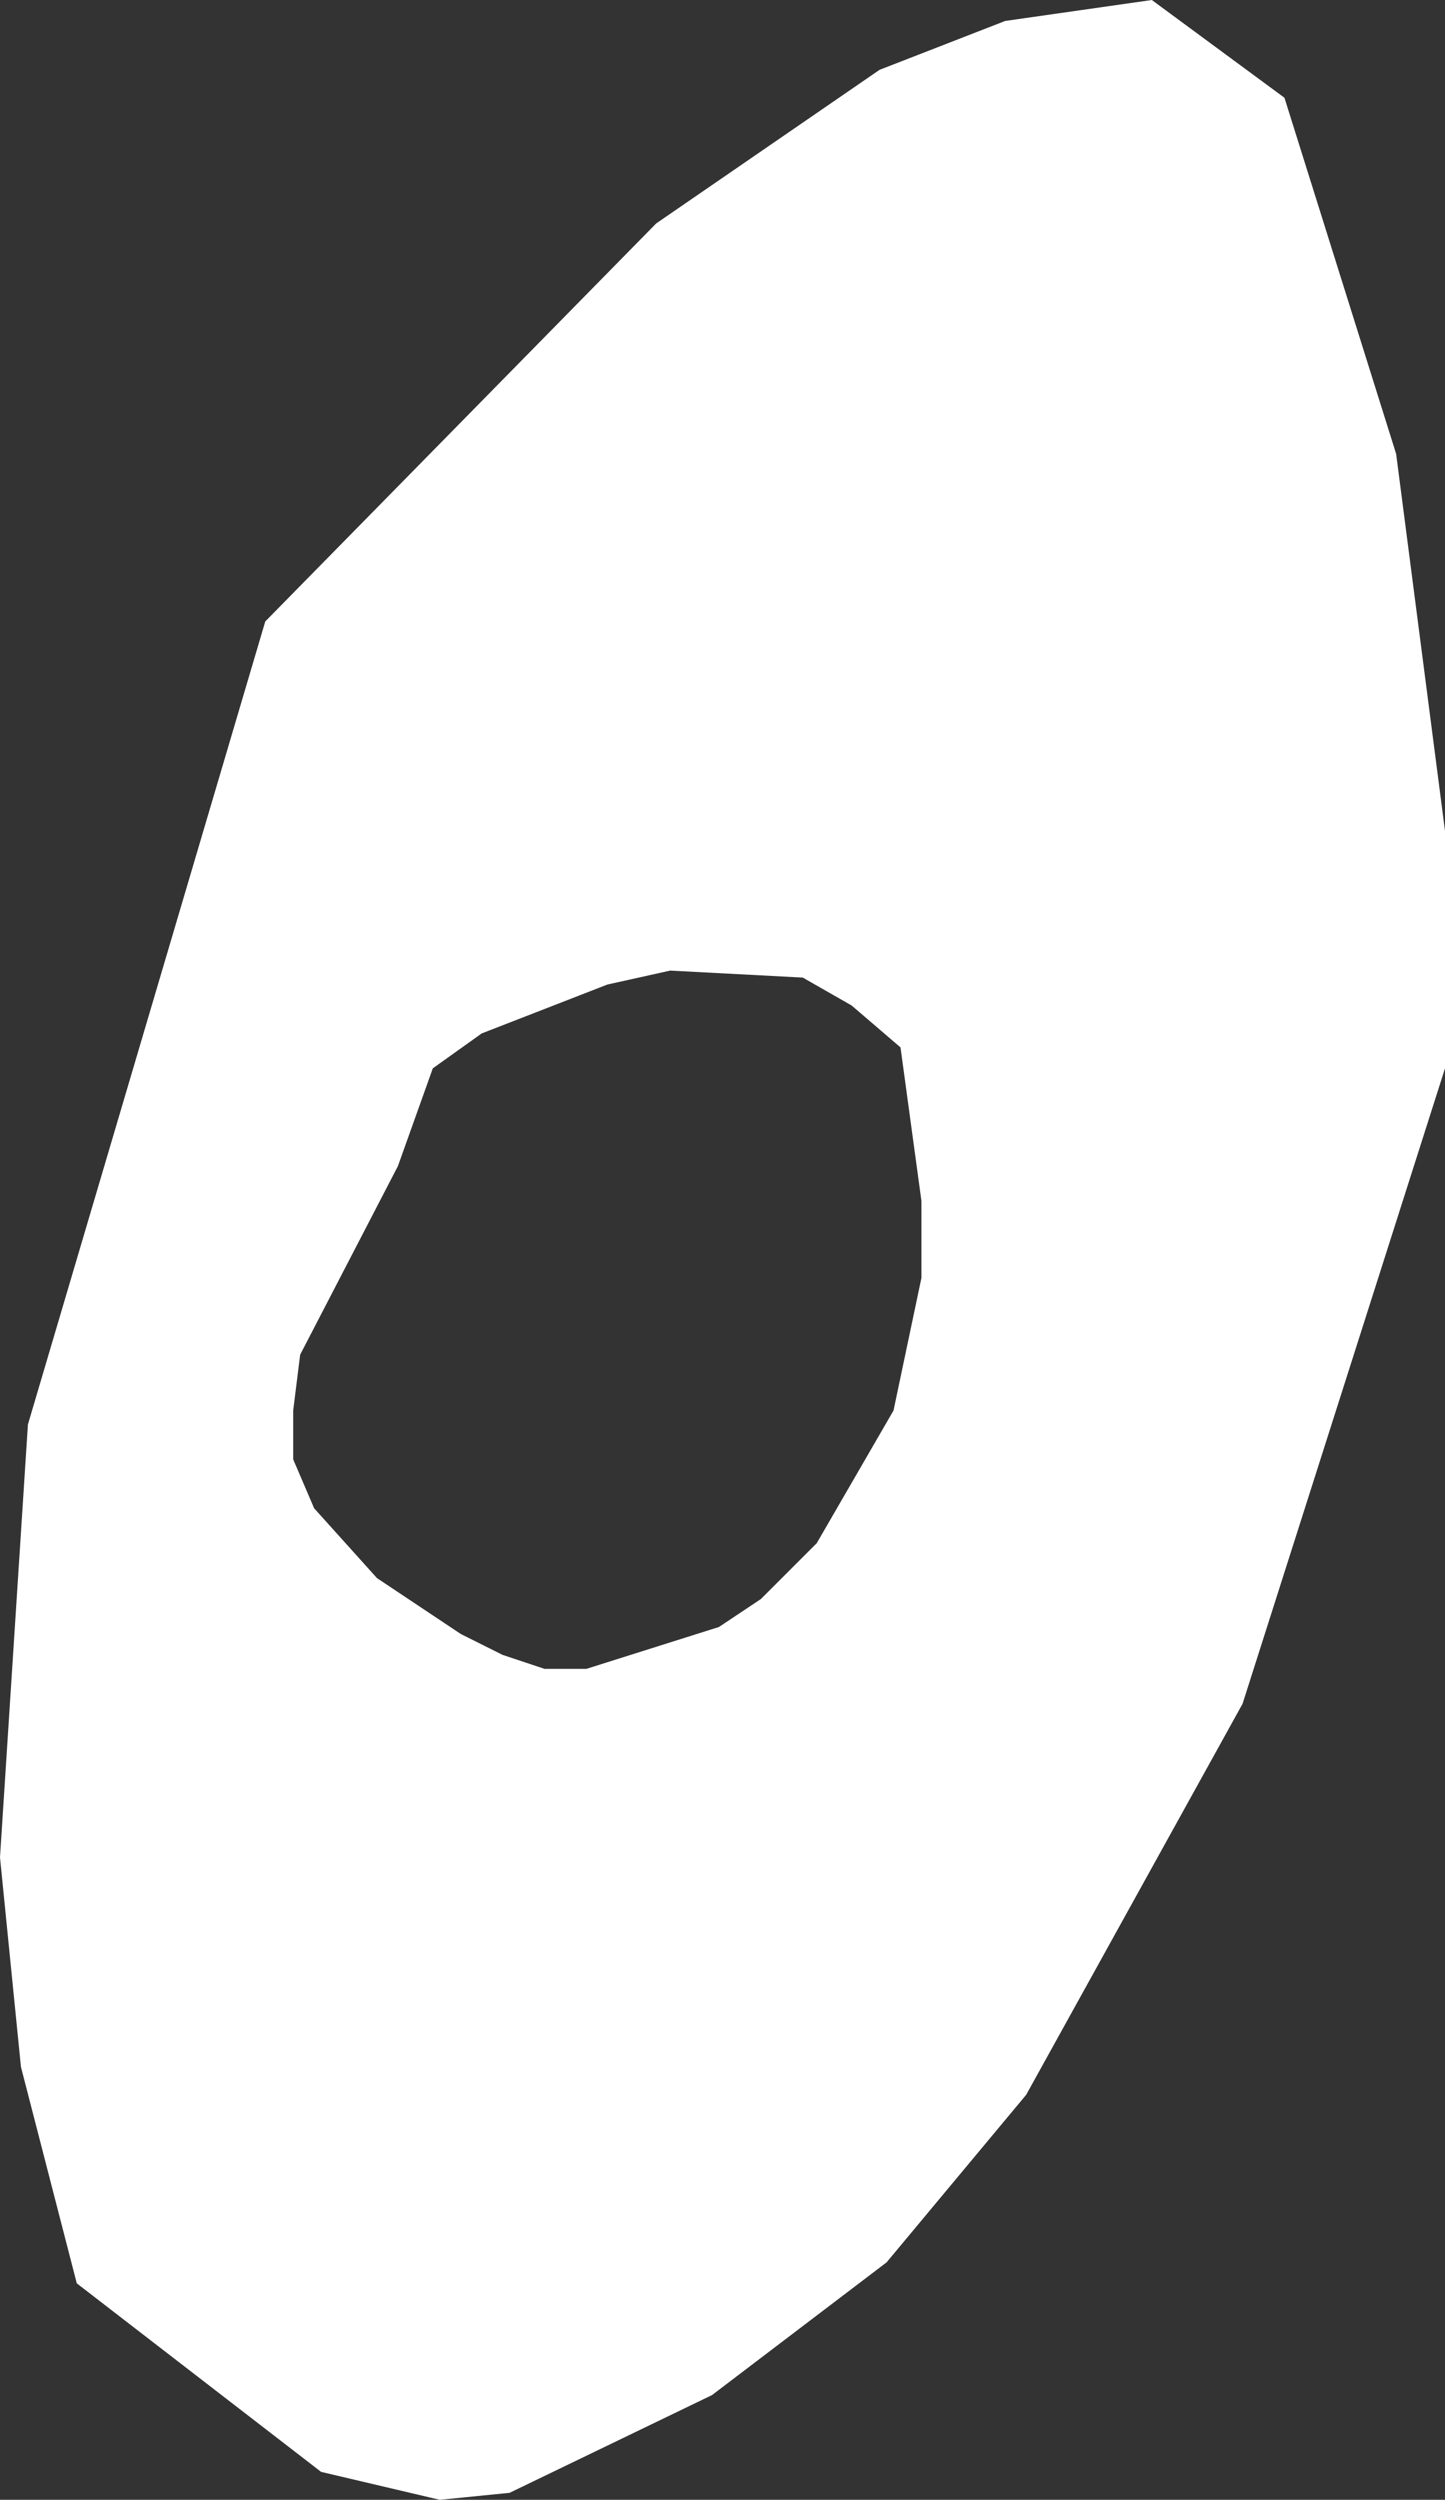
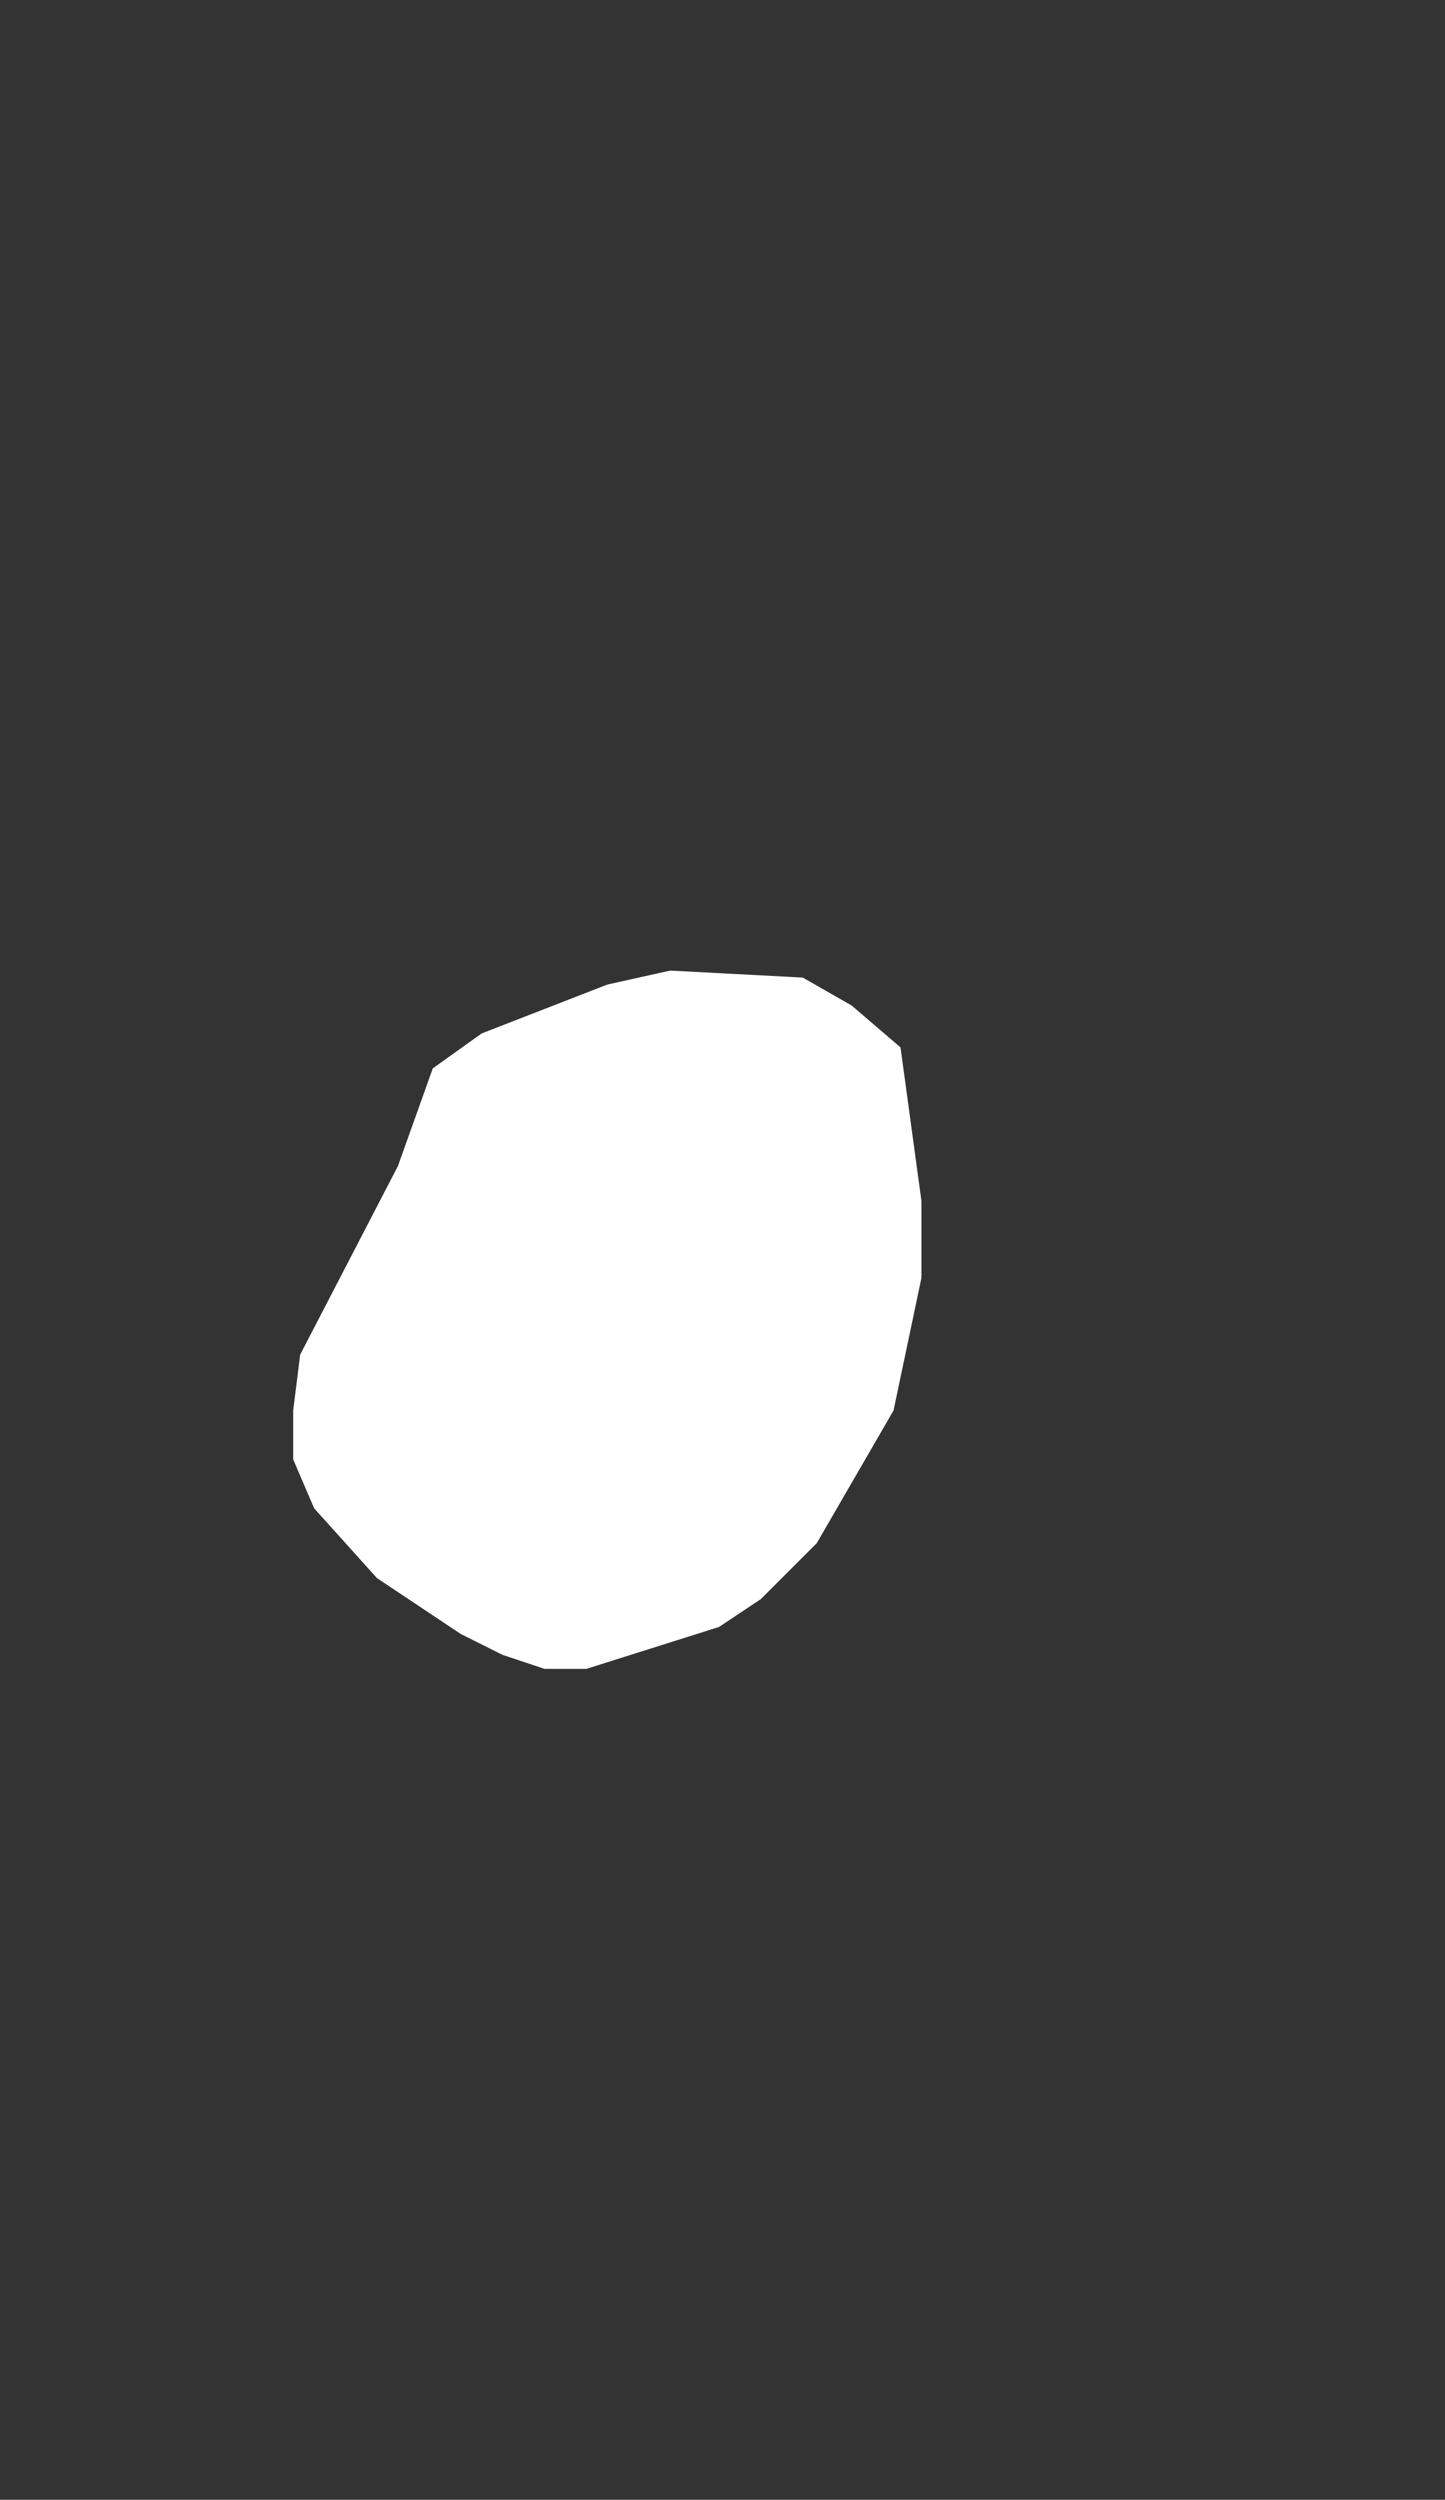
<svg xmlns="http://www.w3.org/2000/svg" height="17.9px" width="10.35px">
  <rect width="100%" height="100%" fill="#333333" stroke="none" />
  <g transform="matrix(1.0, 0.0, 0.0, 1.0, 0.0, 0.0)">
-     <path d="M10.35 5.95 L10.35 7.65 8.9 12.2 7.35 15.0 6.35 16.2 5.1 17.15 3.65 17.85 3.15 17.9 2.3 17.7 0.55 16.35 0.15 14.8 0.0 13.3 0.2 10.2 1.9 4.45 4.7 1.6 6.3 0.5 7.2 0.15 8.25 0.0 9.2 0.7 10.0 3.25 10.35 5.95 M2.15 9.7 L2.1 10.1 2.1 10.45 2.25 10.8 2.7 11.3 3.3 11.7 3.6 11.85 3.9 11.95 4.2 11.95 5.15 11.65 5.45 11.45 5.85 11.05 6.4 10.1 6.6 9.15 6.6 8.6 6.45 7.5 6.1 7.2 5.75 7.0 4.8 6.95 4.35 7.05 3.45 7.4 3.1 7.65 2.85 8.35 2.15 9.7" fill="#ffffff" fill-rule="evenodd" stroke="none" />
+     <path d="M10.35 5.95 M2.15 9.7 L2.1 10.1 2.1 10.45 2.25 10.8 2.7 11.3 3.3 11.7 3.6 11.85 3.9 11.95 4.2 11.95 5.15 11.65 5.45 11.45 5.85 11.05 6.4 10.1 6.6 9.15 6.6 8.6 6.45 7.5 6.1 7.2 5.75 7.0 4.8 6.95 4.35 7.05 3.45 7.4 3.1 7.65 2.85 8.35 2.15 9.7" fill="#ffffff" fill-rule="evenodd" stroke="none" />
  </g>
</svg>